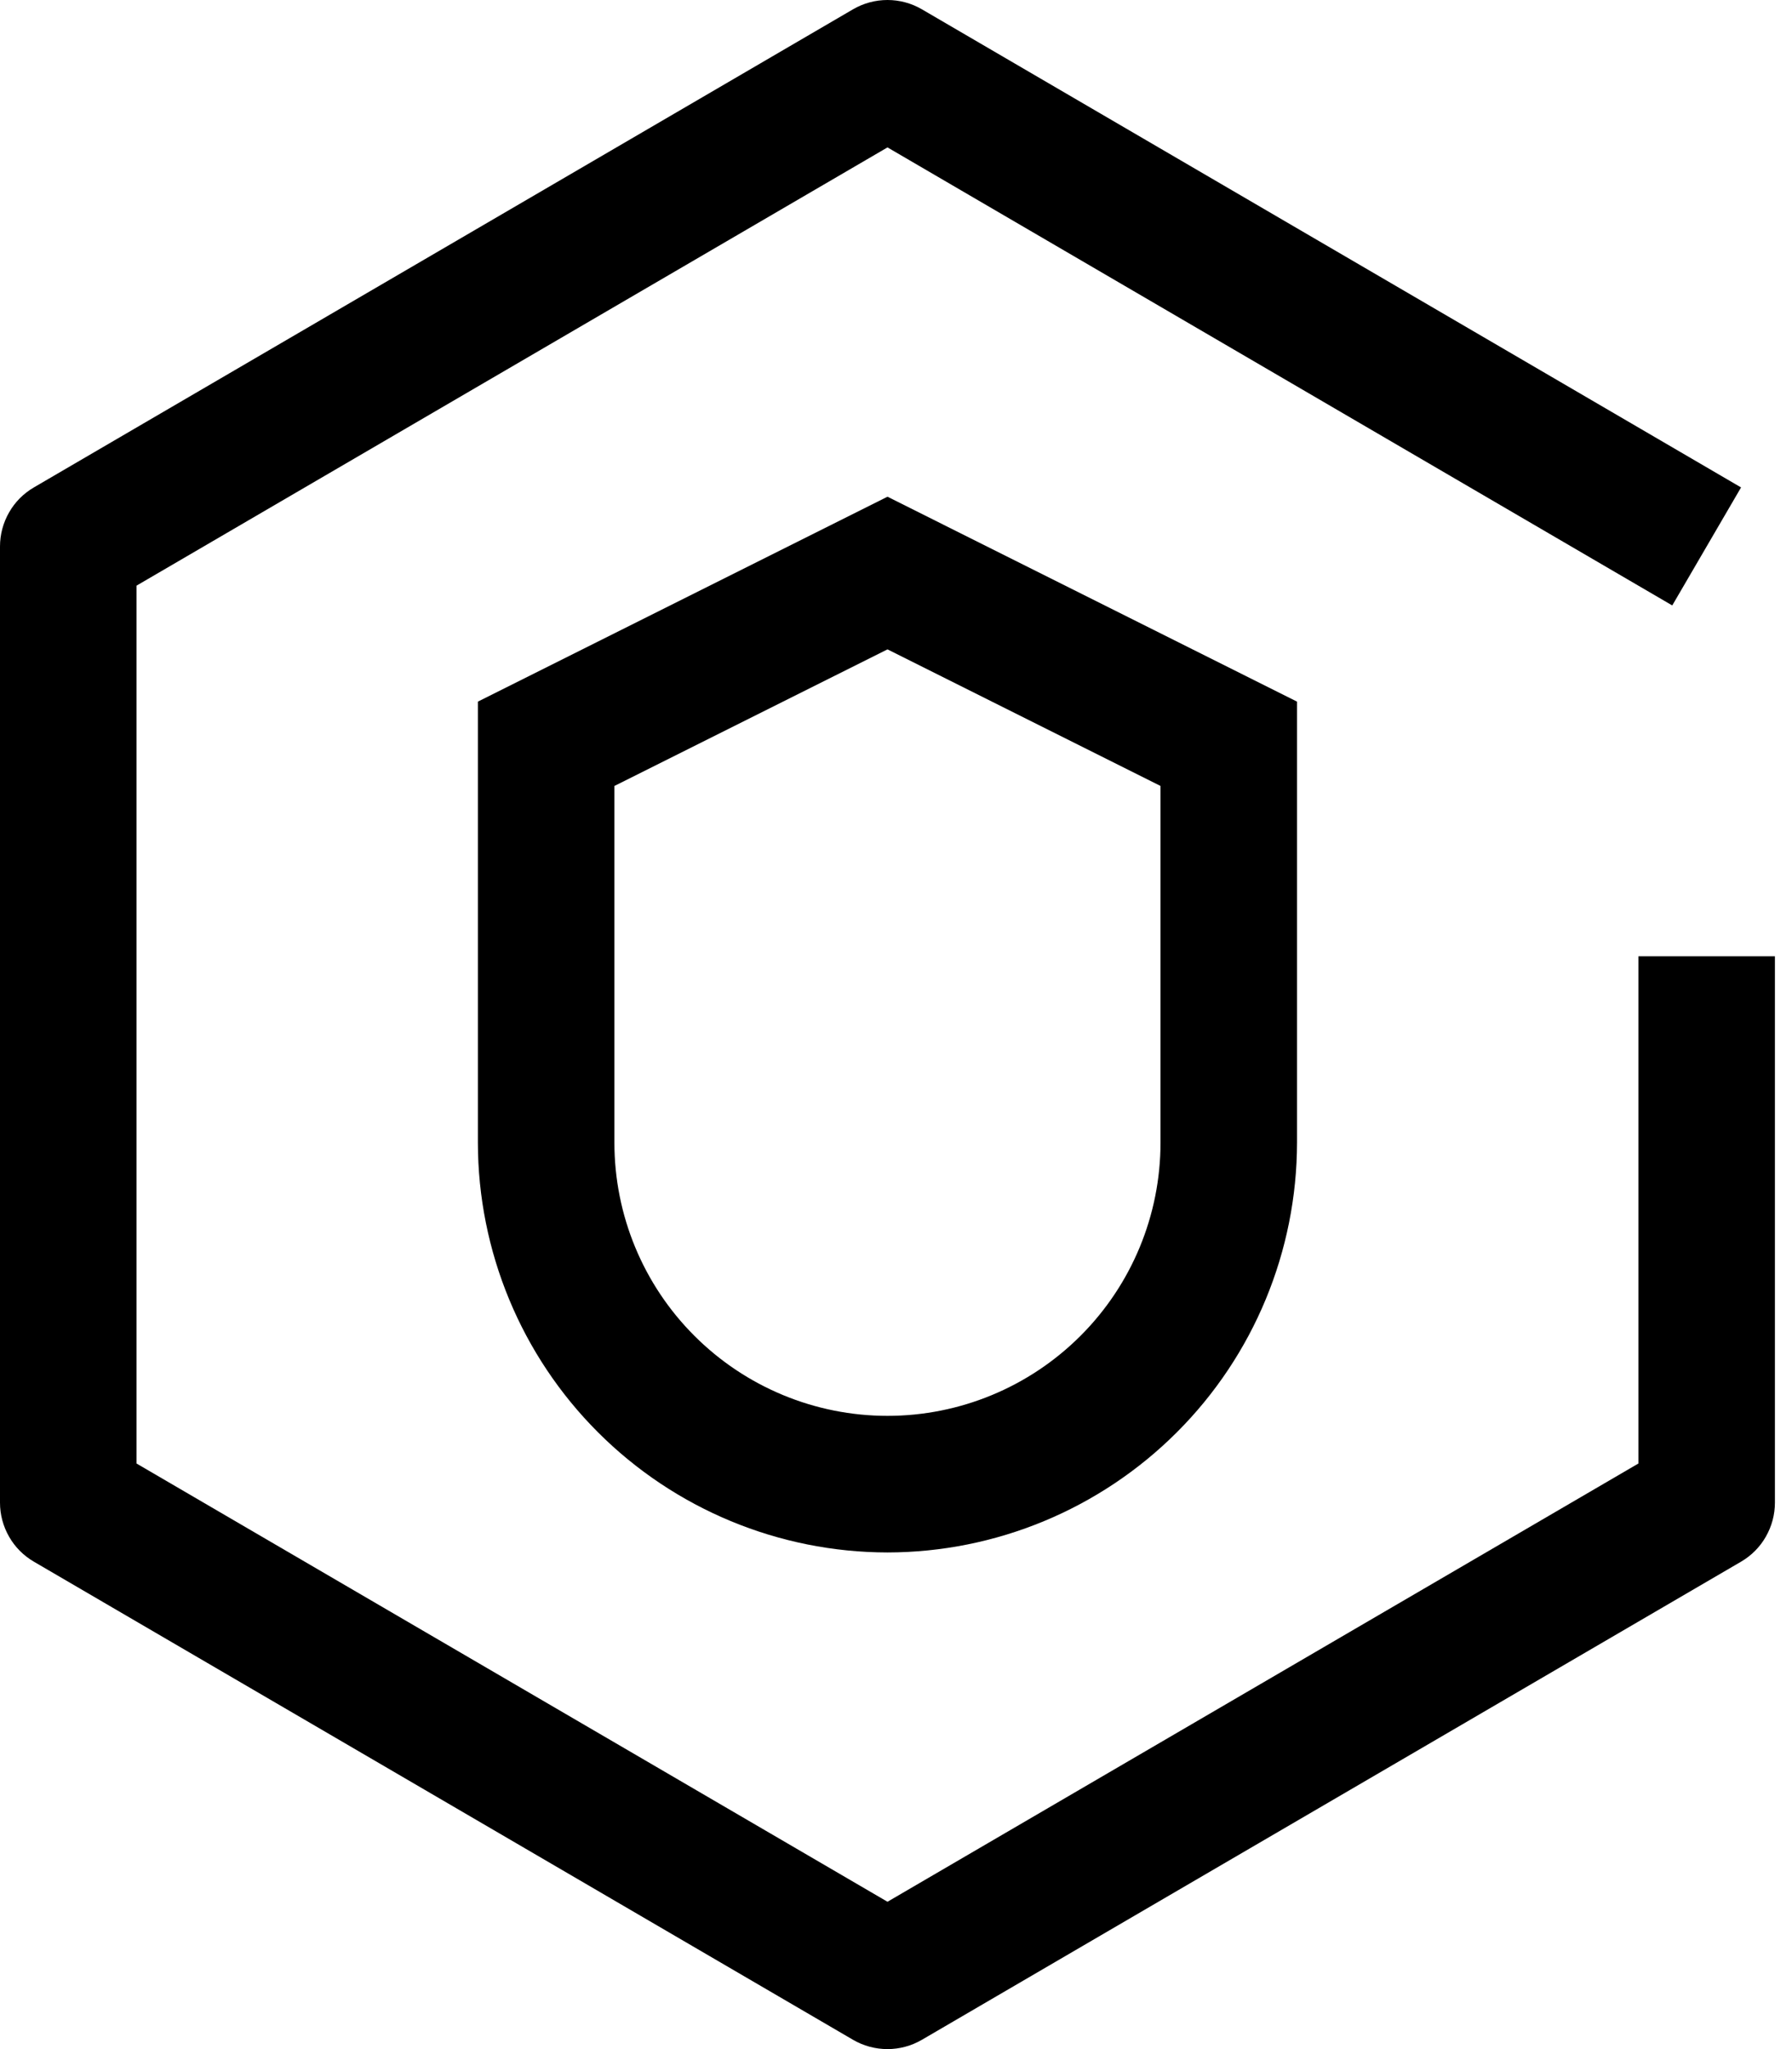
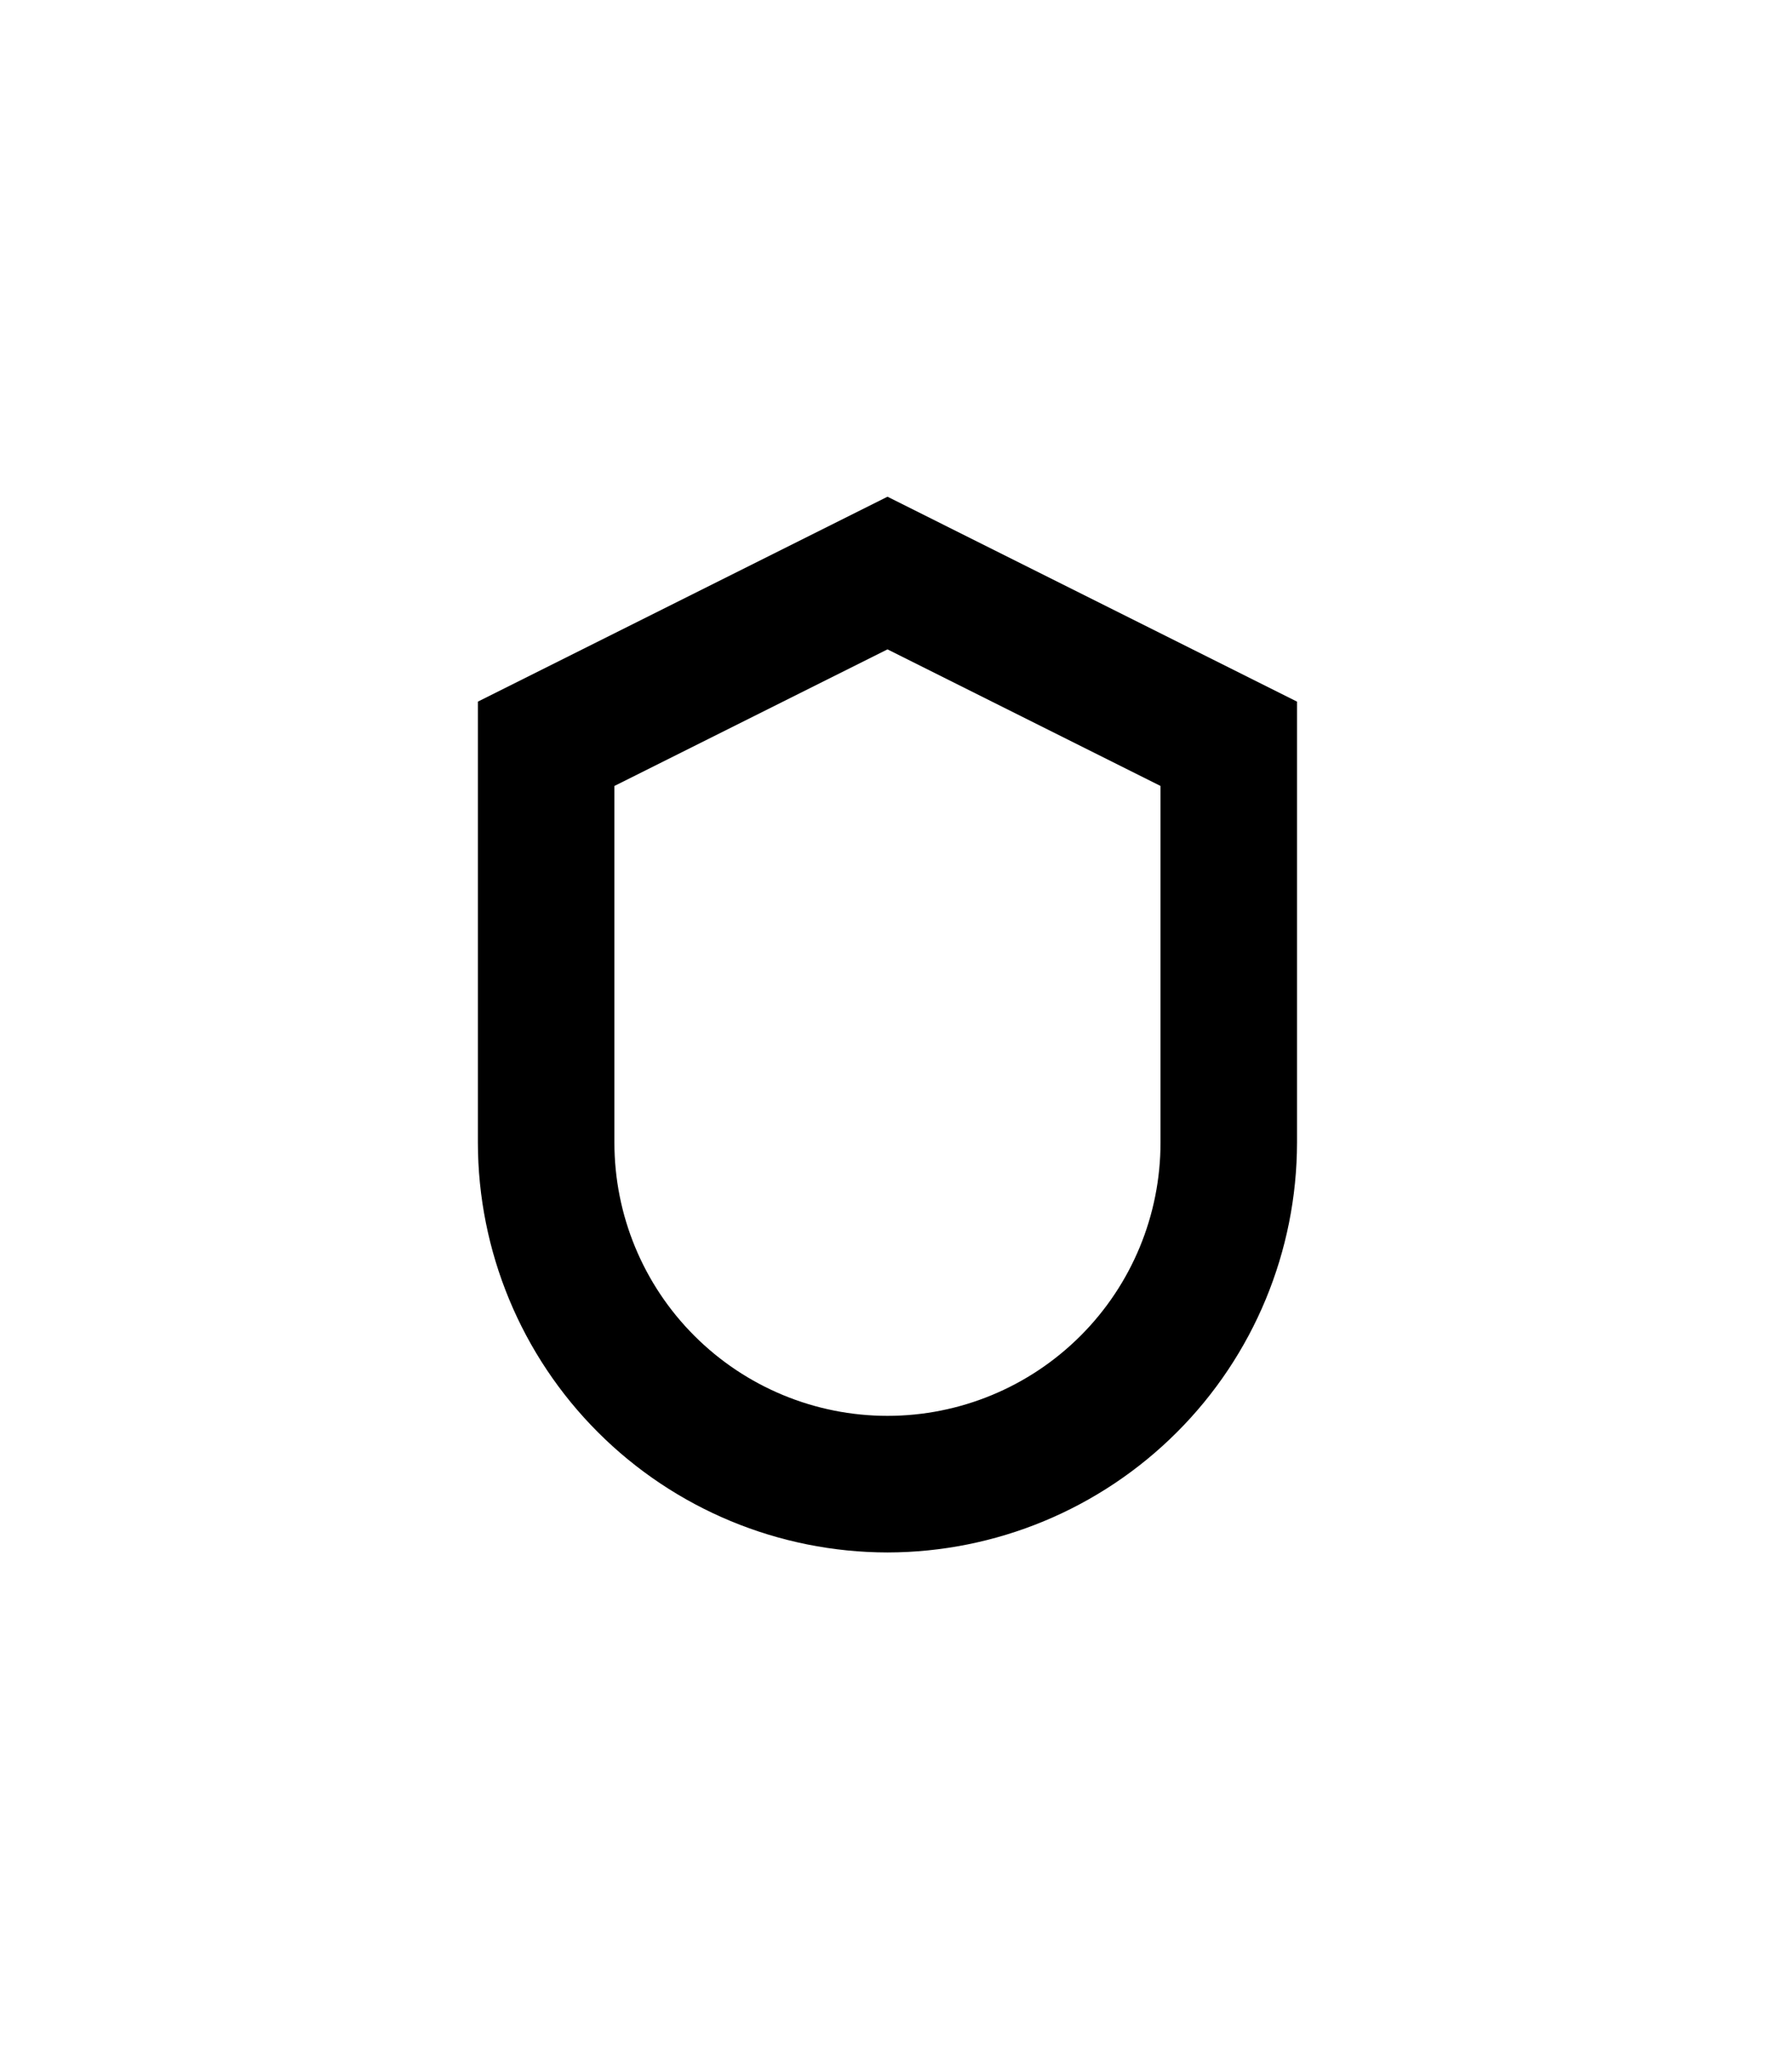
<svg xmlns="http://www.w3.org/2000/svg" width="28" height="32" viewBox="0 0 28 32" fill="none">
  <path d="M13.867 24.244C12.17 24.242 10.543 23.567 9.343 22.367C8.143 21.168 7.469 19.541 7.467 17.844V10.957L13.867 7.757L20.266 10.957V17.843C20.264 19.54 19.59 21.167 18.39 22.366C17.19 23.566 15.563 24.242 13.867 24.244ZM9.6 12.274V17.844C9.6 18.976 10.049 20.061 10.85 20.861C11.65 21.661 12.735 22.111 13.867 22.111C14.998 22.111 16.083 21.661 16.883 20.861C17.684 20.061 18.133 18.976 18.133 17.844V12.274L13.867 10.141L9.6 12.274Z" fill="black" />
-   <path d="M13.867 32C13.678 32 13.492 31.95 13.329 31.855L0.529 24.388C0.368 24.294 0.234 24.16 0.142 23.998C0.049 23.836 -5.52036e-05 23.653 4.68429e-08 23.467V8.534C-5.52036e-05 8.347 0.049 8.164 0.142 8.002C0.234 7.84 0.368 7.706 0.529 7.612L13.329 0.145C13.492 0.05 13.678 0 13.867 0C14.055 0 14.241 0.05 14.404 0.145L27.204 7.612L26.129 9.455L13.867 2.302L2.133 9.146V22.855L13.867 29.699L25.6 22.855V14.934H27.733V23.467C27.733 23.653 27.684 23.836 27.591 23.998C27.499 24.16 27.365 24.294 27.204 24.388L14.404 31.855C14.241 31.95 14.055 32 13.867 32Z" fill="black" />
</svg>